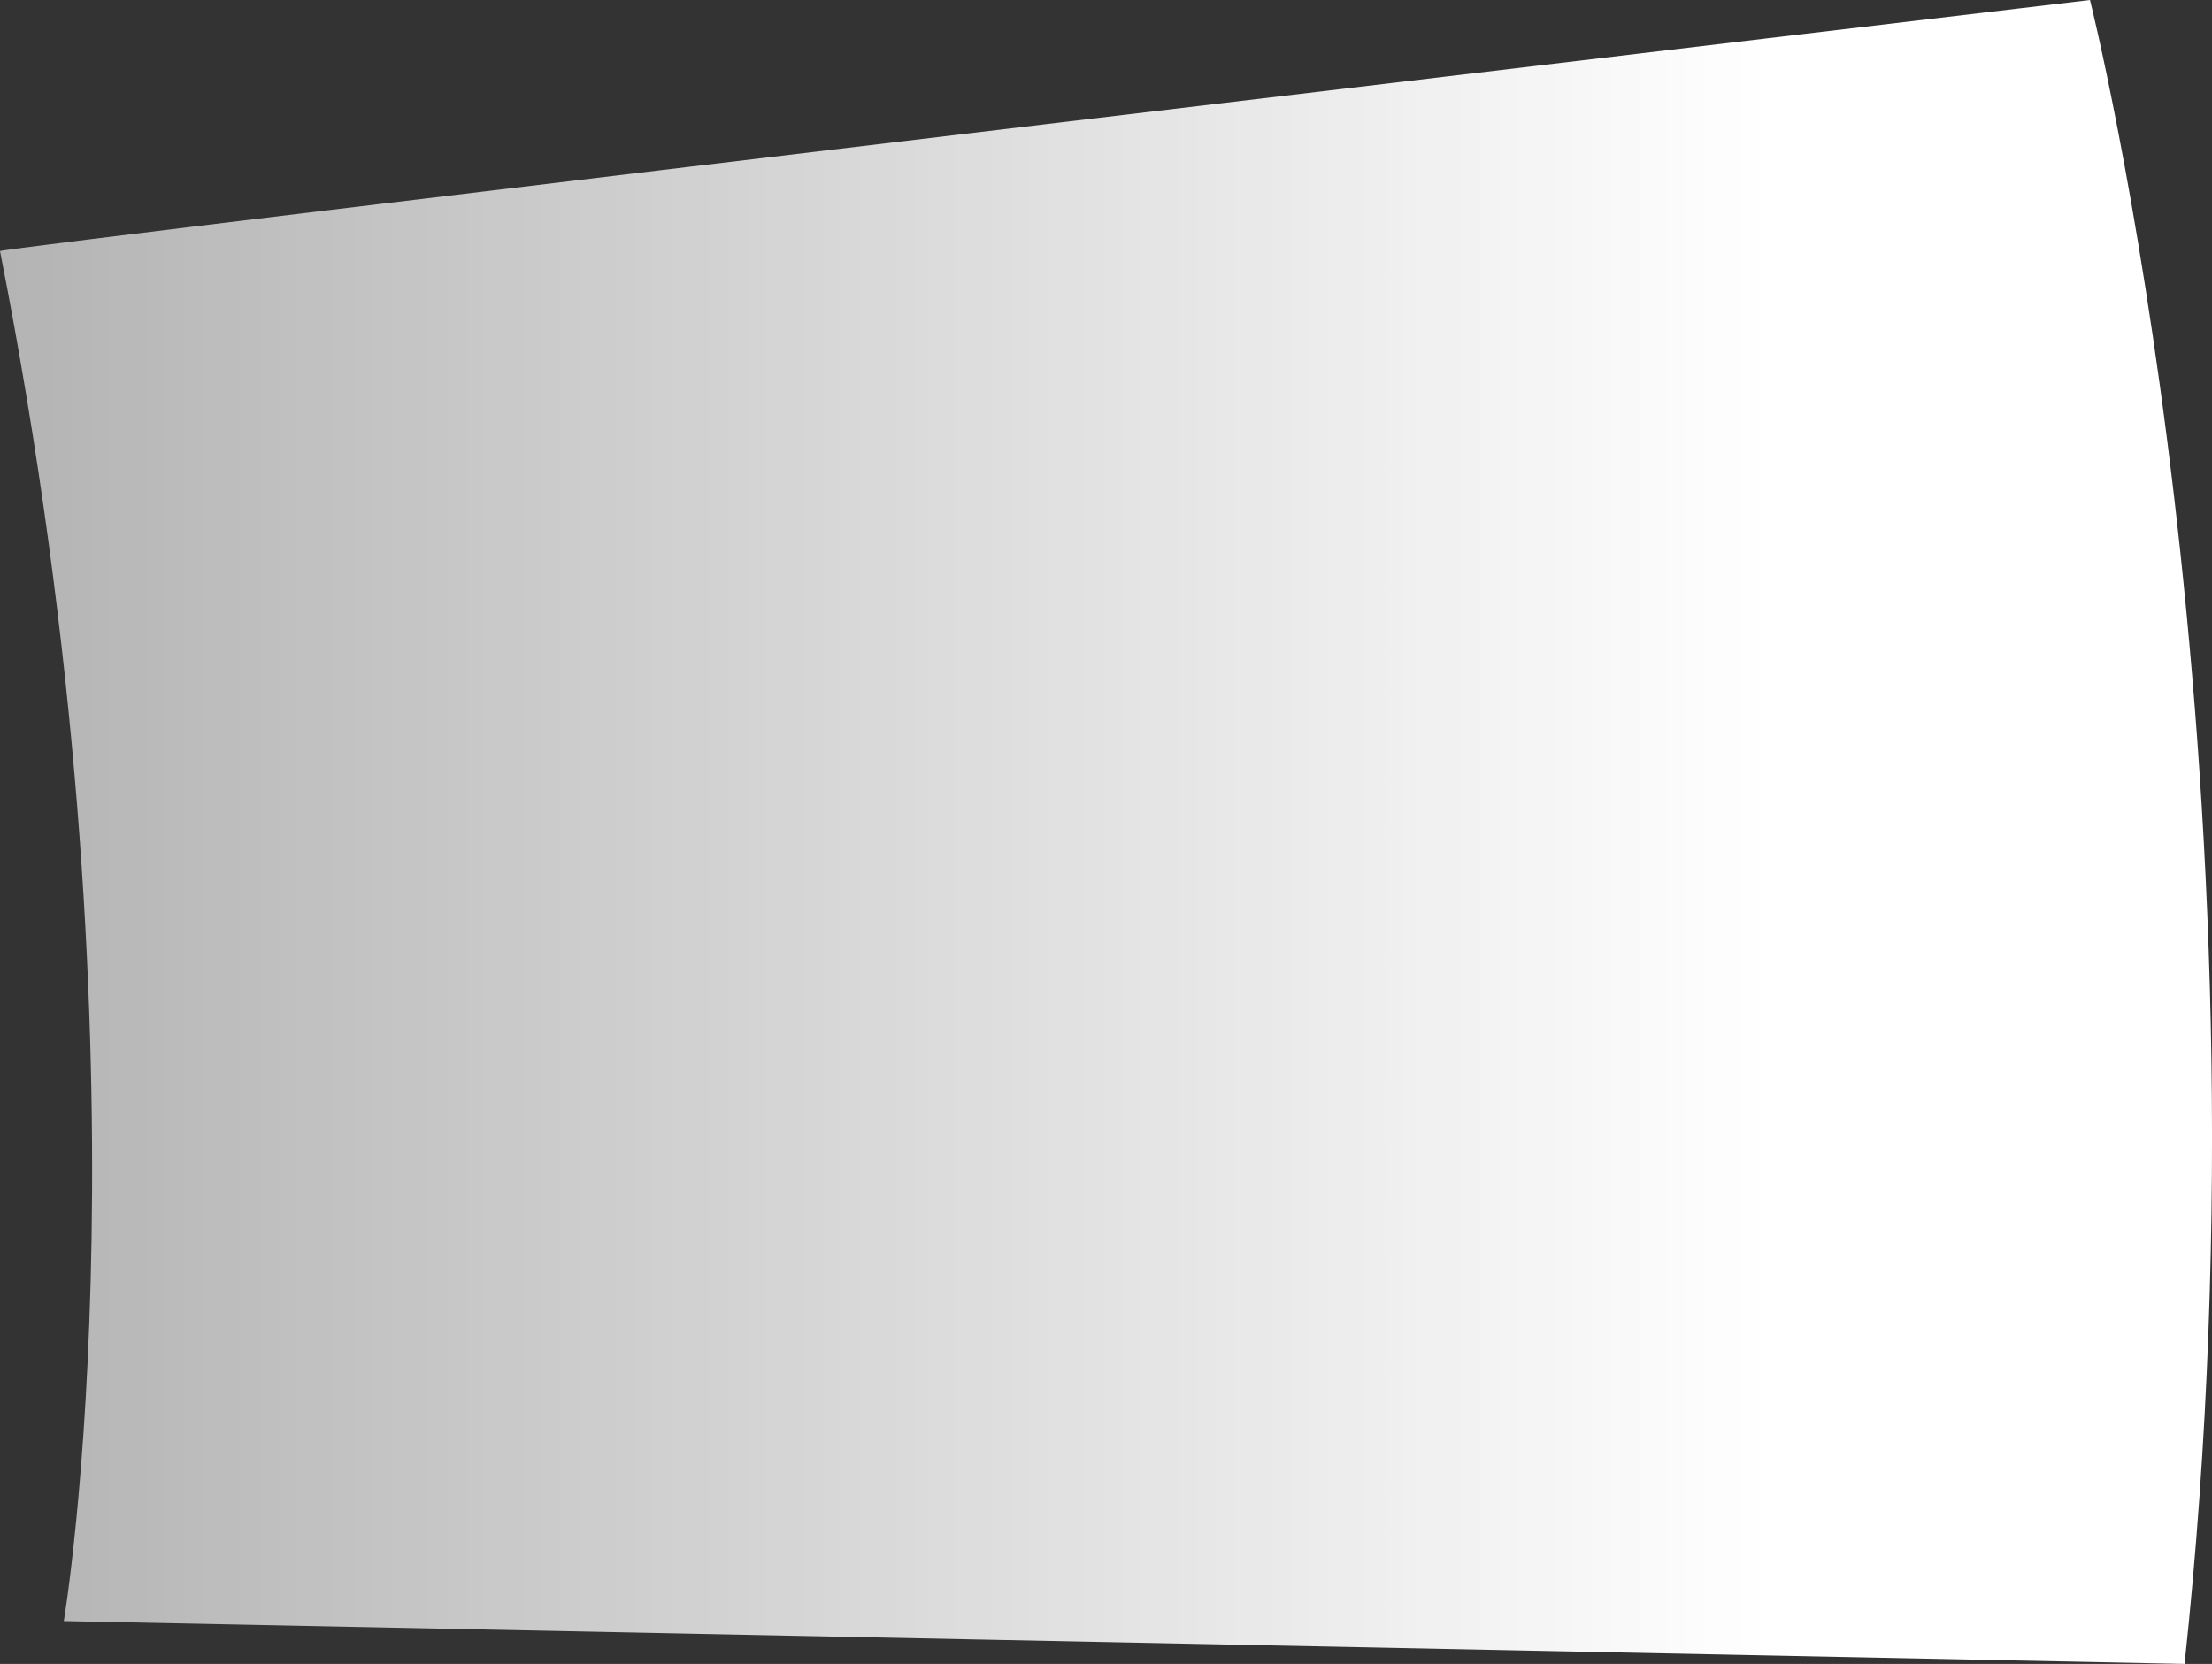
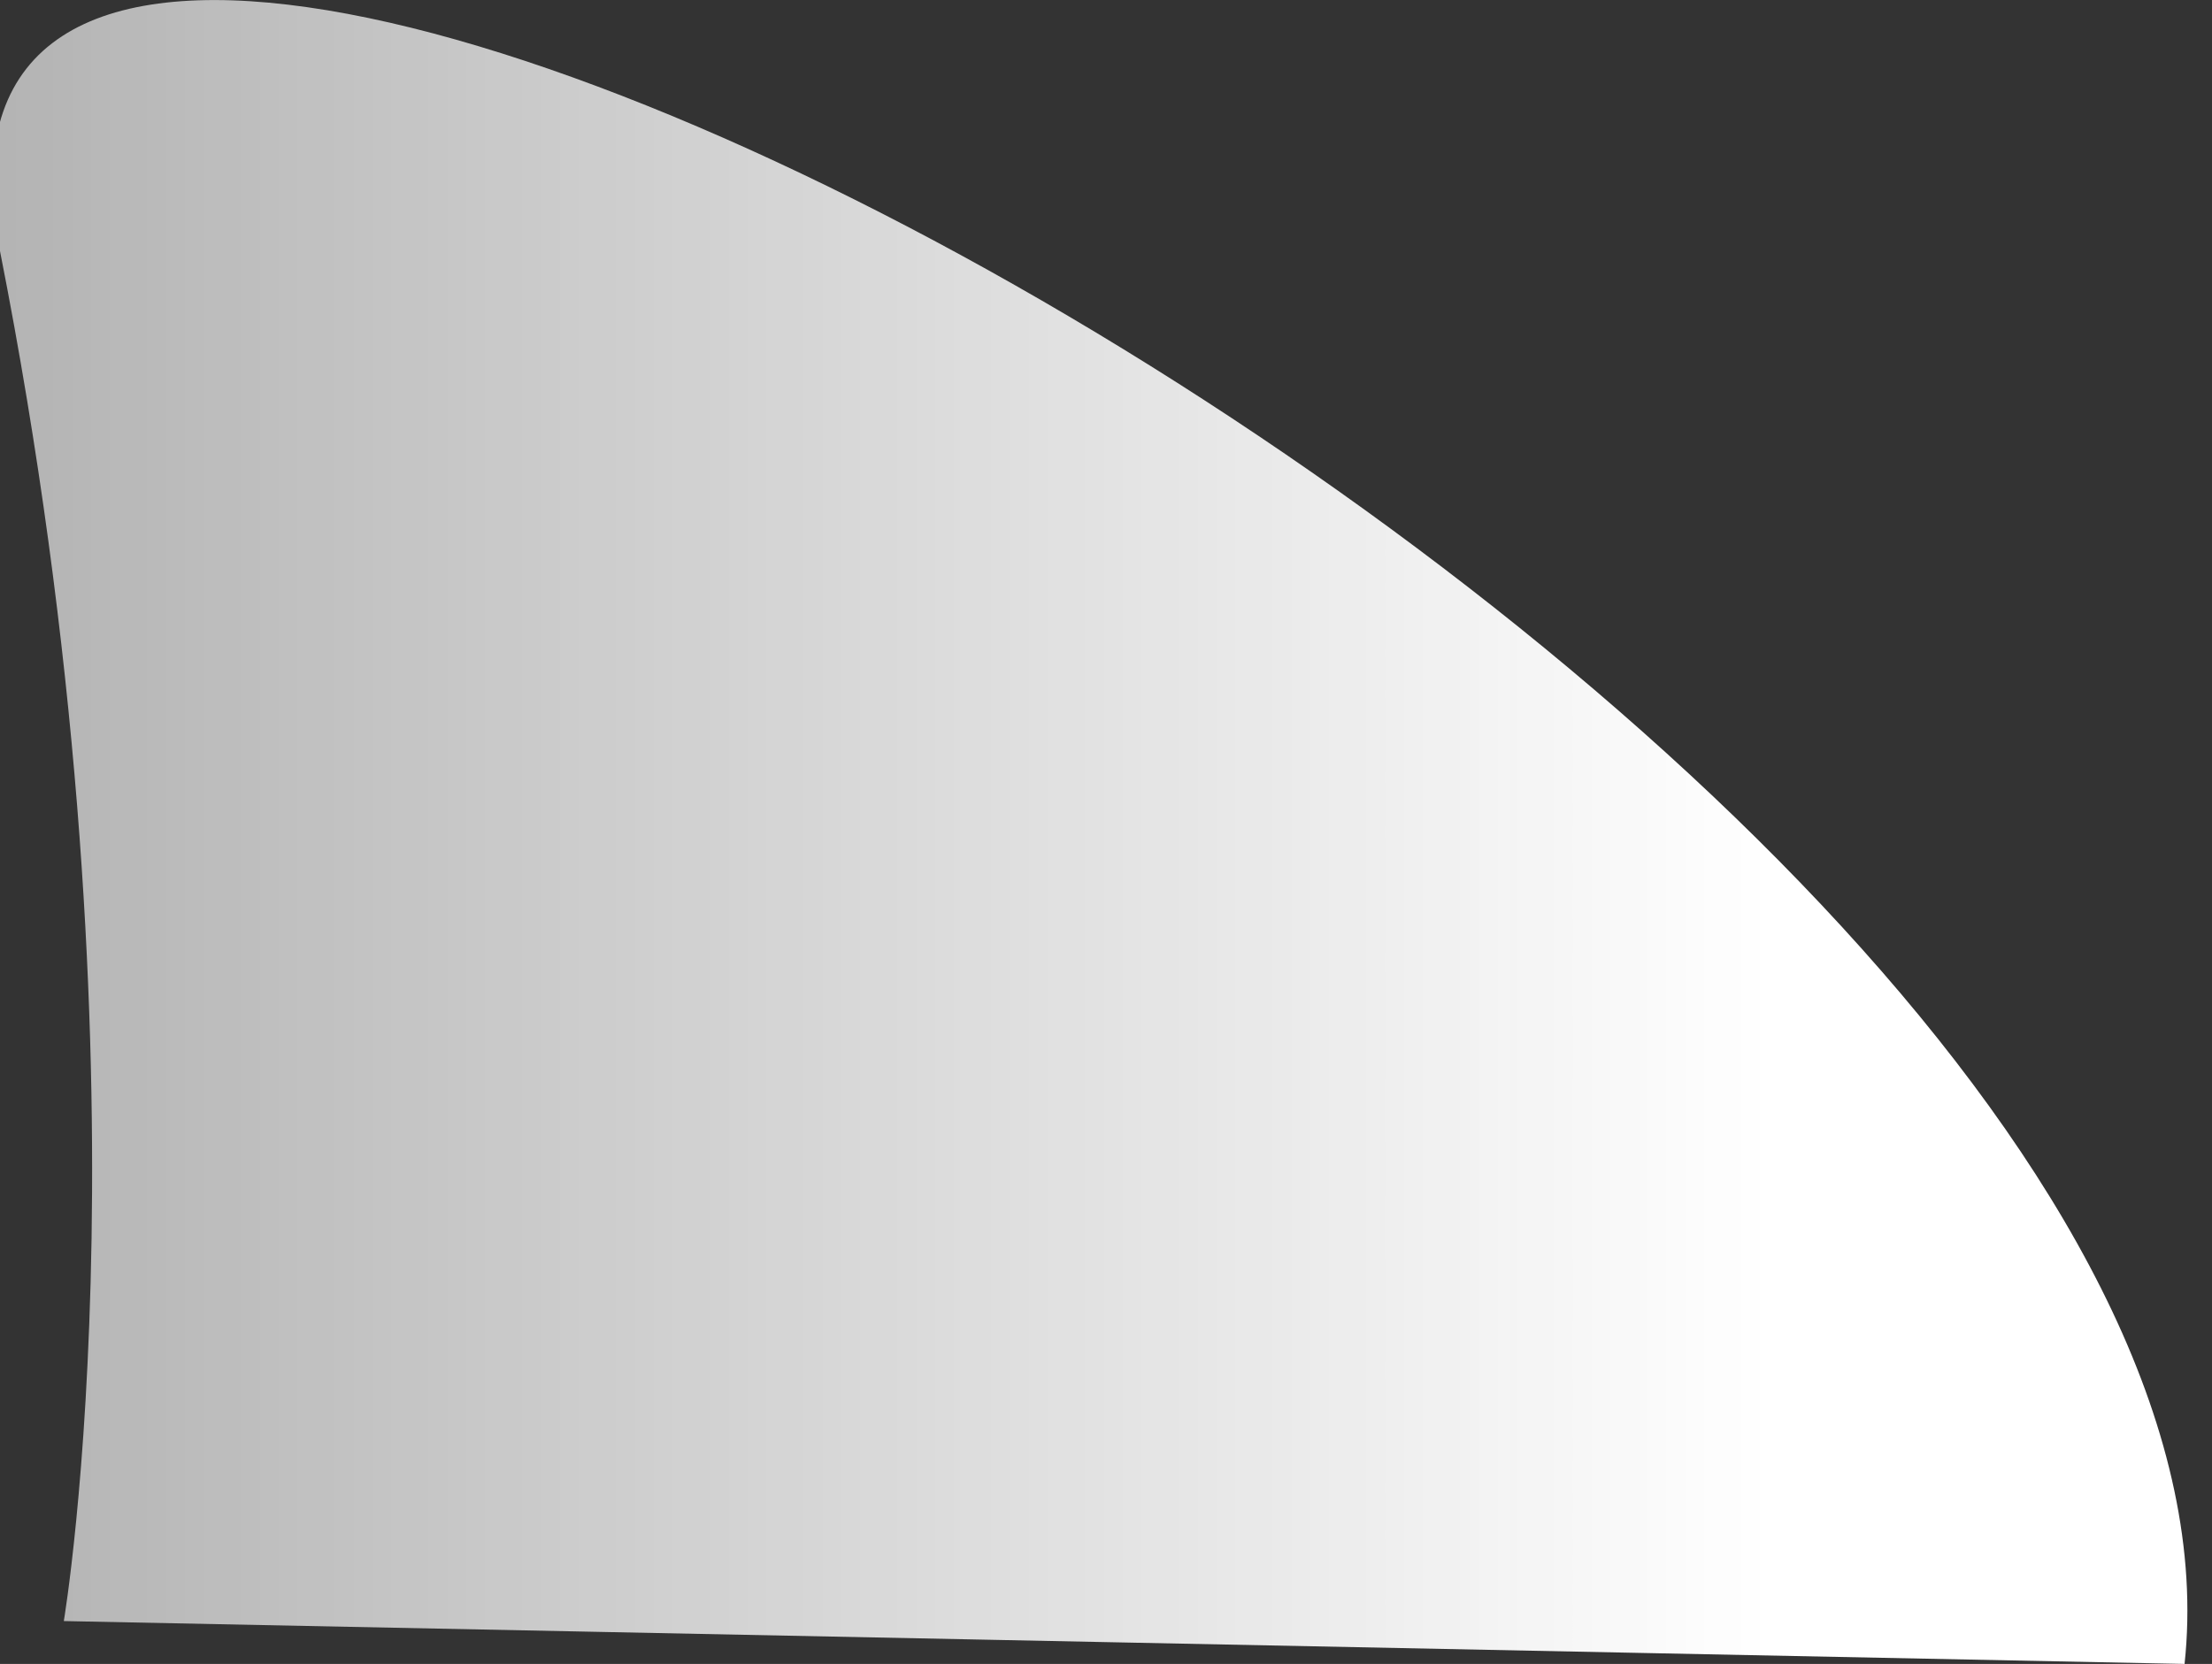
<svg xmlns="http://www.w3.org/2000/svg" version="1.1" id="Layer_1" x="0px" y="0px" viewBox="0 0 1805.9 1358.7" style="enable-background:new 0 0 1805.9 1358.7;" xml:space="preserve">
  <rect x="0" y="0" width="1805.9" height="1358.7" fill="#333333" stroke="none" />
  <style type="text/css">
	.st0{fill:url(#Path_49_1_);}
</style>
  <linearGradient id="Path_49_1_" gradientUnits="userSpaceOnUse" x1="-3.176040e-04" y1="679.35" x2="1805.925" y2="679.35">
    <stop offset="0" style="stop-color:#FFFFFF;stop-opacity:0.63" />
    <stop offset="0.8" style="stop-color:#FFFFFF" />
  </linearGradient>
-   <path id="Path_49" class="st0" d="M1783.5,1358.7c-3.4-0.1-994.1-20.1-994.1-20.1l-737.3-14.9c0,0,77.8-460.3-52.1-1118.7  C-0.9,202.3,1706.3,0,1706.3,0S1862.8,621.3,1783.5,1358.7z" />
+   <path id="Path_49" class="st0" d="M1783.5,1358.7c-3.4-0.1-994.1-20.1-994.1-20.1l-737.3-14.9c0,0,77.8-460.3-52.1-1118.7  S1862.8,621.3,1783.5,1358.7z" />
</svg>